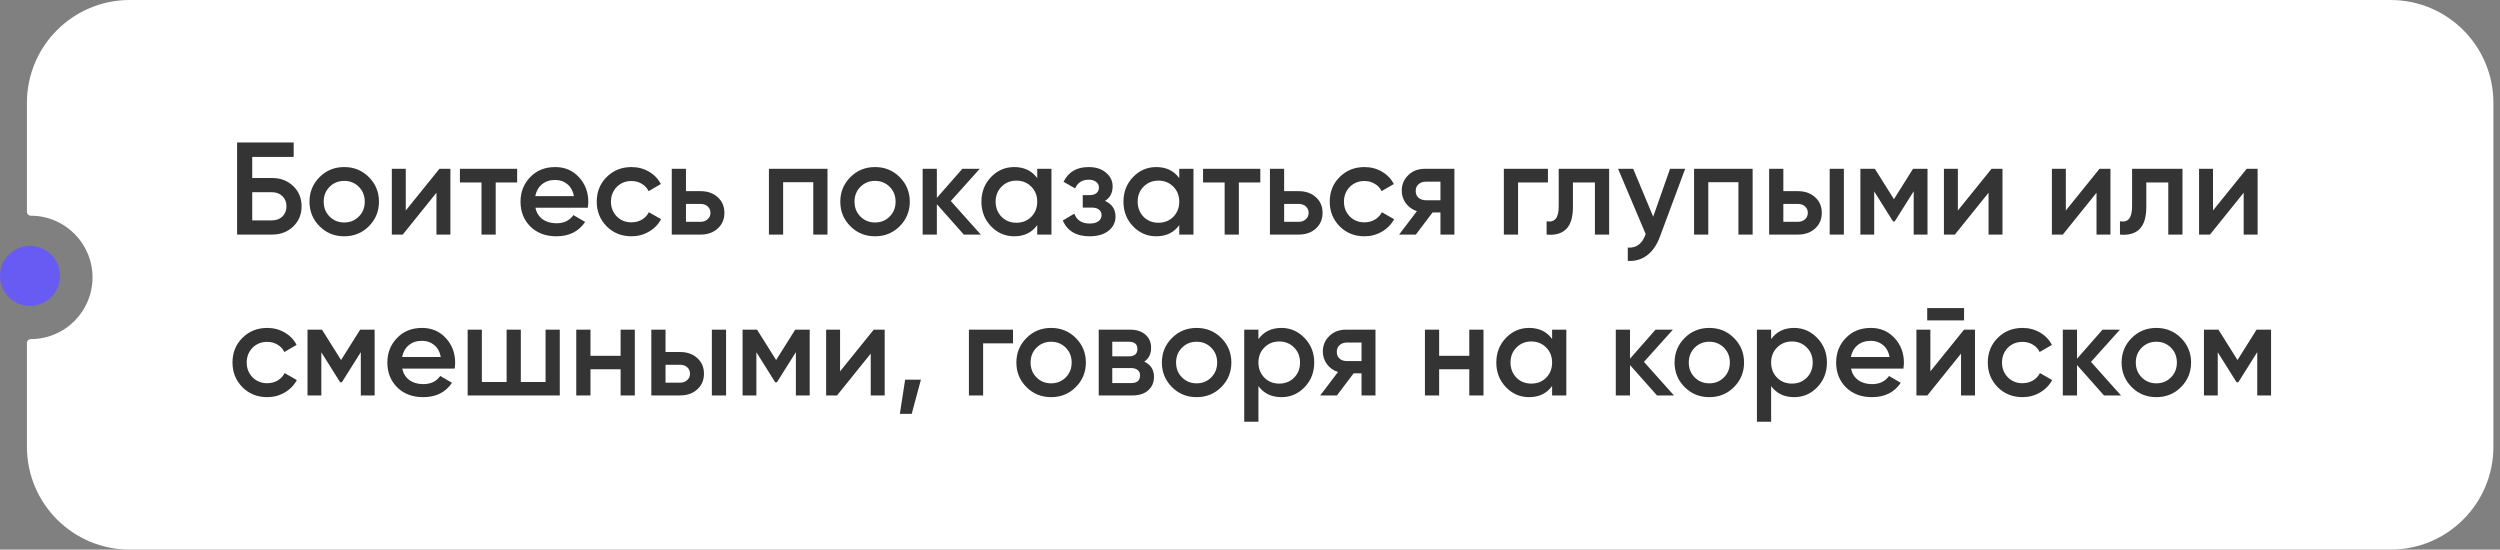
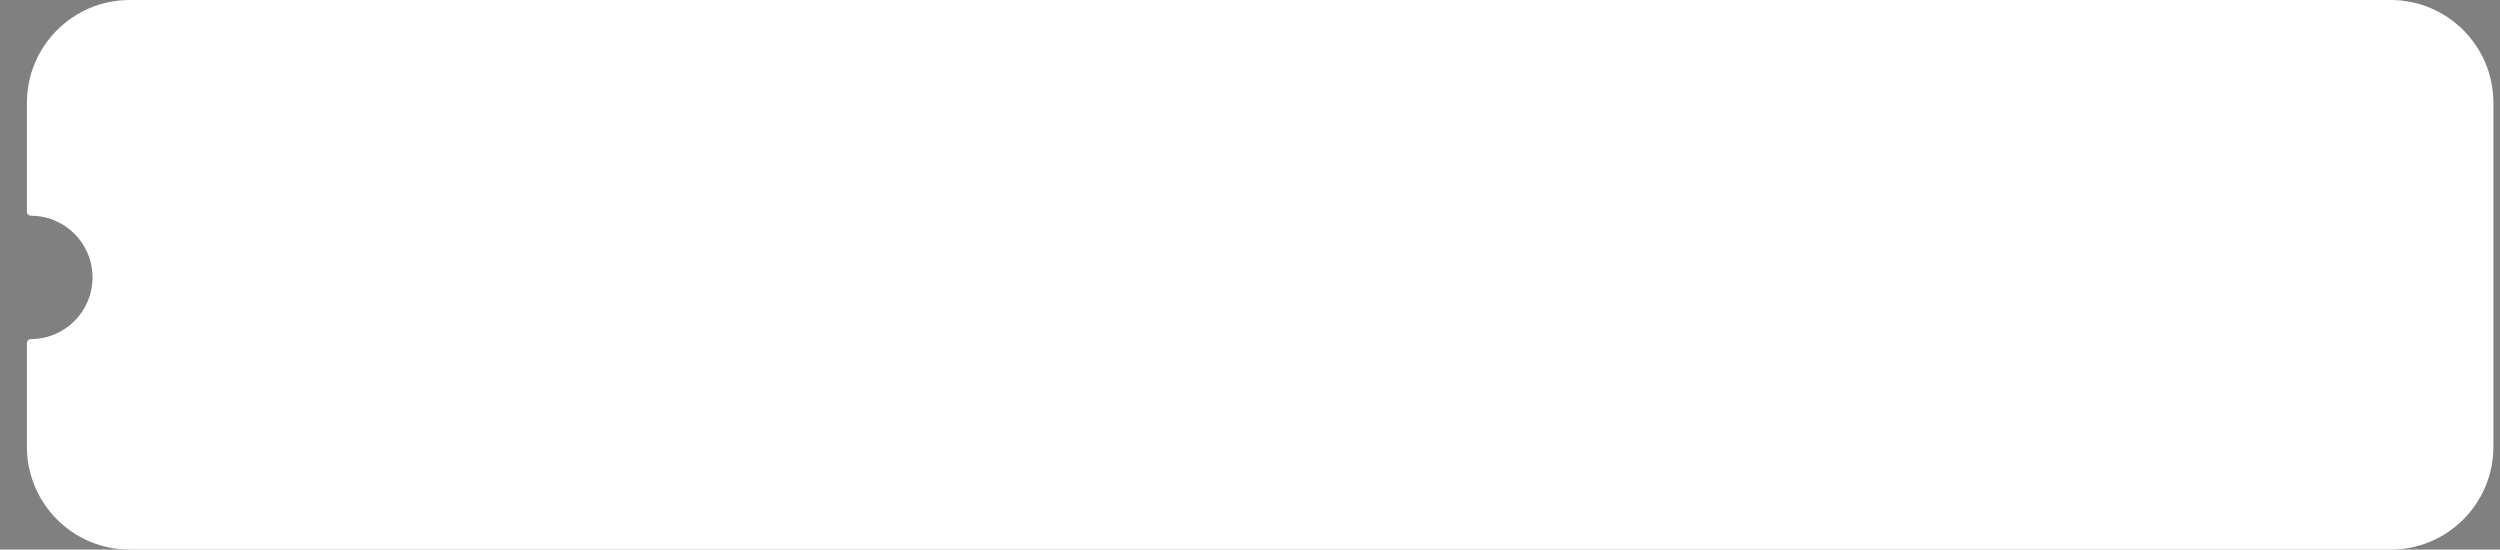
<svg xmlns="http://www.w3.org/2000/svg" width="373" height="82" viewBox="0 0 373 82" fill="none">
  <rect x="0" y="0" width="373" height="82" fill="#808080" stroke="none" />
  <path d="M356.676 0C365.148 0 372.016 6.868 372.017 15.341V66.659C372.016 75.132 365.148 82 356.676 82H19.357C10.885 82 4.017 75.132 4.017 66.659V51.157C4.017 50.84 4.283 50.594 4.6 50.594C9.683 50.594 13.805 46.473 13.805 41.39C13.805 36.306 9.683 32.185 4.6 32.185C4.283 32.185 4.017 31.937 4.017 31.621V15.341C4.017 6.868 10.885 0 19.357 0H356.676Z" fill="white" />
-   <path d="M37.633 26.556H40.578C41.848 26.556 42.902 26.956 43.74 27.754C44.578 28.553 44.996 29.561 44.996 30.778C44.996 31.996 44.578 33.004 43.74 33.802C42.902 34.601 41.848 35 40.578 35H35.375V21.254H43.818V23.414H37.633V26.556ZM37.633 32.879H40.578C41.207 32.879 41.724 32.689 42.13 32.31C42.535 31.917 42.738 31.407 42.738 30.778C42.738 30.15 42.535 29.646 42.13 29.266C41.724 28.873 41.207 28.677 40.578 28.677H37.633V32.879ZM55.03 33.763C54.035 34.758 52.811 35.255 51.358 35.255C49.905 35.255 48.681 34.758 47.686 33.763C46.678 32.755 46.174 31.531 46.174 30.091C46.174 28.651 46.678 27.427 47.686 26.419C48.681 25.424 49.905 24.926 51.358 24.926C52.811 24.926 54.035 25.424 55.03 26.419C56.038 27.427 56.542 28.651 56.542 30.091C56.542 31.531 56.038 32.755 55.03 33.763ZM48.295 30.091C48.295 30.981 48.589 31.721 49.178 32.31C49.767 32.899 50.494 33.193 51.358 33.193C52.222 33.193 52.949 32.899 53.538 32.31C54.127 31.721 54.421 30.981 54.421 30.091C54.421 29.201 54.127 28.461 53.538 27.872C52.949 27.283 52.222 26.988 51.358 26.988C50.494 26.988 49.767 27.283 49.178 27.872C48.589 28.461 48.295 29.201 48.295 30.091ZM60.541 31.407L65.568 25.182H67.198V35H65.117V28.756L60.09 35H58.46V25.182H60.541V31.407ZM68.618 25.182H77.16V27.224H73.959V35H71.838V27.224H68.618V25.182ZM87.696 30.994H79.88C80.038 31.727 80.391 32.297 80.941 32.703C81.504 33.108 82.198 33.311 83.022 33.311C84.135 33.311 84.98 32.905 85.555 32.094L87.303 33.115C86.347 34.542 84.914 35.255 83.003 35.255C81.419 35.255 80.129 34.771 79.134 33.802C78.153 32.82 77.662 31.583 77.662 30.091C77.662 28.638 78.146 27.414 79.115 26.419C80.07 25.424 81.314 24.926 82.846 24.926C84.273 24.926 85.451 25.43 86.38 26.438C87.31 27.446 87.774 28.671 87.774 30.11C87.774 30.372 87.748 30.667 87.696 30.994ZM79.861 29.266H85.634C85.49 28.494 85.163 27.898 84.652 27.479C84.155 27.06 83.546 26.851 82.826 26.851C82.04 26.851 81.386 27.067 80.862 27.499C80.339 27.931 80.005 28.52 79.861 29.266ZM94.217 35.255C92.738 35.255 91.501 34.758 90.506 33.763C89.524 32.755 89.033 31.531 89.033 30.091C89.033 28.625 89.524 27.401 90.506 26.419C91.501 25.424 92.738 24.926 94.217 24.926C95.173 24.926 96.043 25.155 96.829 25.614C97.614 26.072 98.204 26.687 98.596 27.459L96.77 28.52C96.547 28.049 96.207 27.682 95.749 27.42C95.304 27.145 94.787 27.008 94.198 27.008C93.334 27.008 92.607 27.302 92.018 27.892C91.442 28.494 91.154 29.227 91.154 30.091C91.154 30.955 91.442 31.688 92.018 32.29C92.607 32.879 93.334 33.174 94.198 33.174C94.774 33.174 95.291 33.043 95.749 32.781C96.22 32.506 96.574 32.133 96.809 31.662L98.635 32.703C98.217 33.488 97.608 34.11 96.809 34.568C96.024 35.026 95.16 35.255 94.217 35.255ZM102.347 28.52H104.507C105.567 28.52 106.425 28.821 107.079 29.423C107.747 30.012 108.081 30.791 108.081 31.76C108.081 32.716 107.747 33.495 107.079 34.097C106.425 34.699 105.567 35 104.507 35H100.226V25.182H102.347V28.52ZM102.347 33.095H104.526C104.945 33.095 105.292 32.971 105.567 32.722C105.855 32.473 105.999 32.153 105.999 31.76C105.999 31.367 105.862 31.047 105.587 30.798C105.312 30.549 104.958 30.425 104.526 30.425H102.347V33.095ZM114.723 25.182H123.462V35H121.341V27.185H116.844V35H114.723V25.182ZM134.229 33.763C133.234 34.758 132.01 35.255 130.556 35.255C129.103 35.255 127.879 34.758 126.884 33.763C125.876 32.755 125.372 31.531 125.372 30.091C125.372 28.651 125.876 27.427 126.884 26.419C127.879 25.424 129.103 24.926 130.556 24.926C132.01 24.926 133.234 25.424 134.229 26.419C135.237 27.427 135.741 28.651 135.741 30.091C135.741 31.531 135.237 32.755 134.229 33.763ZM127.493 30.091C127.493 30.981 127.788 31.721 128.377 32.31C128.966 32.899 129.692 33.193 130.556 33.193C131.421 33.193 132.147 32.899 132.736 32.31C133.325 31.721 133.62 30.981 133.62 30.091C133.62 29.201 133.325 28.461 132.736 27.872C132.147 27.283 131.421 26.988 130.556 26.988C129.692 26.988 128.966 27.283 128.377 27.872C127.788 28.461 127.493 29.201 127.493 30.091ZM141.86 29.993L146.338 35H143.804L139.779 30.464V35H137.658V25.182H139.779V29.521L143.588 25.182H146.18L141.86 29.993ZM154.754 26.576V25.182H156.875V35H154.754V33.586C153.955 34.699 152.81 35.255 151.318 35.255C149.969 35.255 148.817 34.758 147.862 33.763C146.906 32.768 146.428 31.544 146.428 30.091C146.428 28.638 146.906 27.414 147.862 26.419C148.817 25.424 149.969 24.926 151.318 24.926C152.81 24.926 153.955 25.476 154.754 26.576ZM149.432 32.349C150.022 32.938 150.761 33.233 151.651 33.233C152.542 33.233 153.281 32.938 153.87 32.349C154.459 31.747 154.754 30.994 154.754 30.091C154.754 29.188 154.459 28.441 153.87 27.852C153.281 27.25 152.542 26.949 151.651 26.949C150.761 26.949 150.022 27.25 149.432 27.852C148.843 28.441 148.549 29.188 148.549 30.091C148.549 30.981 148.843 31.734 149.432 32.349ZM164.865 29.973C165.912 30.444 166.436 31.223 166.436 32.31C166.436 33.161 166.089 33.868 165.395 34.431C164.701 34.98 163.758 35.255 162.567 35.255C160.59 35.255 159.255 34.47 158.561 32.899L160.289 31.878C160.643 32.86 161.409 33.35 162.587 33.35C163.137 33.35 163.569 33.239 163.883 33.017C164.197 32.781 164.354 32.473 164.354 32.094C164.354 31.753 164.23 31.485 163.981 31.289C163.732 31.079 163.385 30.974 162.94 30.974H161.546V29.109H162.587C163.019 29.109 163.353 29.011 163.588 28.814C163.837 28.605 163.961 28.323 163.961 27.97C163.961 27.63 163.824 27.355 163.549 27.145C163.274 26.923 162.907 26.811 162.449 26.811C161.467 26.811 160.787 27.244 160.407 28.108L158.679 27.126C159.399 25.66 160.643 24.926 162.41 24.926C163.51 24.926 164.38 25.208 165.022 25.771C165.676 26.321 166.004 26.995 166.004 27.793C166.004 28.775 165.624 29.502 164.865 29.973ZM175.944 26.576V25.182H178.065V35H175.944V33.586C175.145 34.699 174 35.255 172.508 35.255C171.159 35.255 170.007 34.758 169.051 33.763C168.096 32.768 167.618 31.544 167.618 30.091C167.618 28.638 168.096 27.414 169.051 26.419C170.007 25.424 171.159 24.926 172.508 24.926C174 24.926 175.145 25.476 175.944 26.576ZM170.622 32.349C171.212 32.938 171.951 33.233 172.841 33.233C173.732 33.233 174.471 32.938 175.06 32.349C175.649 31.747 175.944 30.994 175.944 30.091C175.944 29.188 175.649 28.441 175.06 27.852C174.471 27.25 173.732 26.949 172.841 26.949C171.951 26.949 171.212 27.25 170.622 27.852C170.033 28.441 169.739 29.188 169.739 30.091C169.739 30.981 170.033 31.734 170.622 32.349ZM179.496 25.182H188.038V27.224H184.837V35H182.716V27.224H179.496V25.182ZM191.594 28.52H193.754C194.814 28.52 195.671 28.821 196.326 29.423C196.994 30.012 197.327 30.791 197.327 31.76C197.327 32.716 196.994 33.495 196.326 34.097C195.671 34.699 194.814 35 193.754 35H189.473V25.182H191.594V28.52ZM191.594 33.095H193.773C194.192 33.095 194.539 32.971 194.814 32.722C195.102 32.473 195.246 32.153 195.246 31.76C195.246 31.367 195.109 31.047 194.834 30.798C194.559 30.549 194.205 30.425 193.773 30.425H191.594V33.095ZM203.58 35.255C202.101 35.255 200.864 34.758 199.869 33.763C198.887 32.755 198.396 31.531 198.396 30.091C198.396 28.625 198.887 27.401 199.869 26.419C200.864 25.424 202.101 24.926 203.58 24.926C204.536 24.926 205.406 25.155 206.192 25.614C206.977 26.072 207.566 26.687 207.959 27.459L206.133 28.52C205.91 28.049 205.57 27.682 205.112 27.42C204.667 27.145 204.15 27.008 203.561 27.008C202.697 27.008 201.97 27.302 201.381 27.892C200.805 28.494 200.517 29.227 200.517 30.091C200.517 30.955 200.805 31.688 201.381 32.29C201.97 32.879 202.697 33.174 203.561 33.174C204.137 33.174 204.654 33.043 205.112 32.781C205.583 32.506 205.937 32.133 206.172 31.662L207.998 32.703C207.58 33.488 206.971 34.11 206.172 34.568C205.387 35.026 204.523 35.255 203.58 35.255ZM212.617 25.182H216.996V35H214.915V31.701H213.737L211.243 35H208.749L211.4 31.505C210.719 31.282 210.169 30.889 209.751 30.326C209.345 29.764 209.142 29.135 209.142 28.441C209.142 27.538 209.463 26.772 210.104 26.144C210.745 25.502 211.583 25.182 212.617 25.182ZM212.735 29.875H214.915V27.106H212.735C212.29 27.106 211.924 27.237 211.636 27.499C211.361 27.747 211.223 28.081 211.223 28.5C211.223 28.919 211.361 29.253 211.636 29.502C211.924 29.75 212.29 29.875 212.735 29.875ZM224.374 25.182H230.952V27.224H226.495V35H224.374V25.182ZM232.561 25.182H240.082V35H237.961V27.224H234.682V30.876C234.682 32.408 234.348 33.508 233.68 34.175C233.013 34.843 232.037 35.118 230.754 35V33.017C231.357 33.121 231.808 32.997 232.109 32.644C232.41 32.277 232.561 31.655 232.561 30.778V25.182ZM246.657 32.329L249.171 25.182H251.429L247.659 35.314C247.2 36.558 246.559 37.487 245.734 38.103C244.909 38.718 243.954 38.993 242.867 38.927V36.944C244.124 37.023 244.995 36.394 245.479 35.059L245.538 34.922L241.414 25.182H243.672L246.657 32.329ZM252.755 25.182H261.493V35H259.372V27.185H254.876V35H252.755V25.182ZM266.075 28.52H268.235C269.295 28.52 270.153 28.821 270.807 29.423C271.475 30.012 271.809 30.791 271.809 31.76C271.809 32.716 271.475 33.495 270.807 34.097C270.153 34.699 269.295 35 268.235 35H263.954V25.182H266.075V28.52ZM272.987 35V25.182H275.107V35H272.987ZM266.075 33.095H268.254C268.673 33.095 269.02 32.971 269.295 32.722C269.583 32.473 269.727 32.153 269.727 31.76C269.727 31.367 269.59 31.047 269.315 30.798C269.04 30.549 268.686 30.425 268.254 30.425H266.075V33.095ZM285.424 25.182H287.584V35H285.522V28.54L282.694 33.036H282.439L279.631 28.559V35H277.569V25.182H279.729L282.576 29.718L285.424 25.182ZM292.115 31.407L297.142 25.182H298.772V35H296.691V28.756L291.664 35H290.034V25.182H292.115V31.407ZM308.223 31.407L313.25 25.182H314.88V35H312.799V28.756L307.772 35H306.142V25.182H308.223V31.407ZM318.107 25.182H325.628V35H323.507V27.224H320.228V30.876C320.228 32.408 319.894 33.508 319.226 34.175C318.558 34.843 317.583 35.118 316.3 35V33.017C316.902 33.121 317.354 32.997 317.655 32.644C317.956 32.277 318.107 31.655 318.107 30.778V25.182ZM330.18 31.407L335.207 25.182H336.837V35H334.756V28.756L329.729 35H328.099V25.182H330.18V31.407ZM39.871 59.255C38.392 59.255 37.155 58.758 36.16 57.763C35.178 56.755 34.687 55.531 34.687 54.091C34.687 52.625 35.178 51.401 36.16 50.419C37.155 49.424 38.392 48.926 39.871 48.926C40.827 48.926 41.698 49.156 42.483 49.614C43.269 50.072 43.858 50.687 44.25 51.459L42.424 52.52C42.202 52.049 41.861 51.682 41.403 51.42C40.958 51.145 40.441 51.008 39.852 51.008C38.988 51.008 38.261 51.302 37.672 51.892C37.096 52.494 36.808 53.227 36.808 54.091C36.808 54.955 37.096 55.688 37.672 56.29C38.261 56.879 38.988 57.174 39.852 57.174C40.428 57.174 40.945 57.043 41.403 56.781C41.874 56.506 42.228 56.133 42.463 55.662L44.29 56.703C43.871 57.488 43.262 58.11 42.463 58.568C41.678 59.026 40.814 59.255 39.871 59.255ZM53.735 49.182H55.895V59H53.833V52.54L51.005 57.036H50.75L47.942 52.559V59H45.88V49.182H48.04L50.887 53.718L53.735 49.182ZM67.829 54.994H60.014C60.171 55.727 60.524 56.297 61.074 56.703C61.637 57.108 62.331 57.311 63.156 57.311C64.268 57.311 65.113 56.905 65.689 56.094L67.436 57.115C66.481 58.542 65.047 59.255 63.136 59.255C61.552 59.255 60.263 58.771 59.268 57.802C58.286 56.82 57.795 55.583 57.795 54.091C57.795 52.638 58.279 51.414 59.248 50.419C60.204 49.424 61.447 48.926 62.979 48.926C64.406 48.926 65.584 49.43 66.513 50.438C67.443 51.446 67.908 52.67 67.908 54.111C67.908 54.372 67.882 54.667 67.829 54.994ZM59.994 53.266H65.767C65.623 52.494 65.296 51.898 64.785 51.479C64.288 51.06 63.679 50.851 62.959 50.851C62.174 50.851 61.519 51.067 60.996 51.499C60.472 51.931 60.138 52.52 59.994 53.266ZM81.399 56.997V49.182H83.519V59H69.774V49.182H71.894V56.997H75.586V49.182H77.707V56.997H81.399ZM92.595 53.089V49.182H94.716V59H92.595V55.092H88.099V59H85.978V49.182H88.099V53.089H92.595ZM99.298 52.52H101.458C102.518 52.52 103.375 52.821 104.03 53.423C104.698 54.012 105.031 54.791 105.031 55.76C105.031 56.716 104.698 57.495 104.03 58.097C103.375 58.699 102.518 59 101.458 59H97.177V49.182H99.298V52.52ZM106.21 59V49.182H108.33V59H106.21ZM99.298 57.095H101.477C101.896 57.095 102.243 56.971 102.518 56.722C102.806 56.473 102.95 56.153 102.95 55.76C102.95 55.367 102.813 55.047 102.538 54.798C102.263 54.549 101.909 54.425 101.477 54.425H99.298V57.095ZM118.647 49.182H120.807V59H118.745V52.54L115.917 57.036H115.662L112.854 52.559V59H110.792V49.182H112.952L115.799 53.718L118.647 49.182ZM125.338 55.407L130.365 49.182H131.995V59H129.914V52.756L124.887 59H123.257V49.182H125.338V55.407ZM135.045 56.644H137.401L136.027 61.749H134.259L135.045 56.644ZM144.562 49.182H151.14V51.224H146.682V59H144.562V49.182ZM160.5 57.763C159.505 58.758 158.281 59.255 156.828 59.255C155.375 59.255 154.151 58.758 153.156 57.763C152.148 56.755 151.644 55.531 151.644 54.091C151.644 52.651 152.148 51.427 153.156 50.419C154.151 49.424 155.375 48.926 156.828 48.926C158.281 48.926 159.505 49.424 160.5 50.419C161.508 51.427 162.012 52.651 162.012 54.091C162.012 55.531 161.508 56.755 160.5 57.763ZM153.765 54.091C153.765 54.981 154.059 55.721 154.648 56.31C155.238 56.899 155.964 57.193 156.828 57.193C157.692 57.193 158.419 56.899 159.008 56.31C159.597 55.721 159.891 54.981 159.891 54.091C159.891 53.201 159.597 52.461 159.008 51.872C158.419 51.283 157.692 50.988 156.828 50.988C155.964 50.988 155.238 51.283 154.648 51.872C154.059 52.461 153.765 53.201 153.765 54.091ZM170.724 53.953C171.693 54.412 172.177 55.164 172.177 56.212C172.177 57.049 171.889 57.724 171.313 58.234C170.75 58.745 169.965 59 168.957 59H163.93V49.182H168.564C169.559 49.182 170.338 49.43 170.901 49.928C171.464 50.425 171.745 51.08 171.745 51.892C171.745 52.821 171.405 53.508 170.724 53.953ZM168.407 50.988H165.952V53.168H168.407C169.271 53.168 169.703 52.801 169.703 52.068C169.703 51.348 169.271 50.988 168.407 50.988ZM165.952 57.154H168.76C169.651 57.154 170.096 56.768 170.096 55.996C170.096 55.655 169.978 55.393 169.742 55.21C169.507 55.014 169.179 54.916 168.76 54.916H165.952V57.154ZM182.208 57.763C181.213 58.758 179.989 59.255 178.536 59.255C177.083 59.255 175.859 58.758 174.864 57.763C173.856 56.755 173.352 55.531 173.352 54.091C173.352 52.651 173.856 51.427 174.864 50.419C175.859 49.424 177.083 48.926 178.536 48.926C179.989 48.926 181.213 49.424 182.208 50.419C183.216 51.427 183.72 52.651 183.72 54.091C183.72 55.531 183.216 56.755 182.208 57.763ZM175.472 54.091C175.472 54.981 175.767 55.721 176.356 56.31C176.945 56.899 177.672 57.193 178.536 57.193C179.4 57.193 180.126 56.899 180.715 56.31C181.305 55.721 181.599 54.981 181.599 54.091C181.599 53.201 181.305 52.461 180.715 51.872C180.126 51.283 179.4 50.988 178.536 50.988C177.672 50.988 176.945 51.283 176.356 51.872C175.767 52.461 175.472 53.201 175.472 54.091ZM191.195 48.926C192.53 48.926 193.682 49.43 194.651 50.438C195.606 51.433 196.084 52.651 196.084 54.091C196.084 55.544 195.606 56.768 194.651 57.763C193.695 58.758 192.543 59.255 191.195 59.255C189.715 59.255 188.57 58.706 187.758 57.606V62.927H185.638V49.182H187.758V50.596C188.557 49.483 189.702 48.926 191.195 48.926ZM188.642 56.349C189.231 56.938 189.971 57.233 190.861 57.233C191.751 57.233 192.491 56.938 193.08 56.349C193.669 55.747 193.963 54.994 193.963 54.091C193.963 53.188 193.669 52.441 193.08 51.852C192.491 51.25 191.751 50.949 190.861 50.949C189.971 50.949 189.231 51.25 188.642 51.852C188.053 52.441 187.758 53.188 187.758 54.091C187.758 54.981 188.053 55.734 188.642 56.349ZM200.843 49.182H205.222V59H203.141V55.701H201.962L199.469 59H196.975L199.626 55.505C198.945 55.282 198.395 54.889 197.976 54.327C197.57 53.764 197.367 53.135 197.367 52.441C197.367 51.538 197.688 50.772 198.33 50.144C198.971 49.502 199.809 49.182 200.843 49.182ZM200.961 53.875H203.141V51.106H200.961C200.516 51.106 200.149 51.237 199.861 51.499C199.586 51.748 199.449 52.081 199.449 52.5C199.449 52.919 199.586 53.253 199.861 53.502C200.149 53.751 200.516 53.875 200.961 53.875ZM219.217 53.089V49.182H221.338V59H219.217V55.092H214.72V59H212.6V49.182H214.72V53.089H219.217ZM231.575 50.576V49.182H233.695V59H231.575V57.586C230.776 58.699 229.631 59.255 228.138 59.255C226.79 59.255 225.638 58.758 224.682 57.763C223.727 56.768 223.249 55.544 223.249 54.091C223.249 52.638 223.727 51.414 224.682 50.419C225.638 49.424 226.79 48.926 228.138 48.926C229.631 48.926 230.776 49.476 231.575 50.576ZM226.253 56.349C226.842 56.938 227.582 57.233 228.472 57.233C229.362 57.233 230.102 56.938 230.691 56.349C231.28 55.747 231.575 54.994 231.575 54.091C231.575 53.188 231.28 52.441 230.691 51.852C230.102 51.25 229.362 50.949 228.472 50.949C227.582 50.949 226.842 51.25 226.253 51.852C225.664 52.441 225.369 53.188 225.369 54.091C225.369 54.981 225.664 55.734 226.253 56.349ZM245.279 53.993L249.756 59H247.223L243.197 54.464V59H241.076V49.182H243.197V53.521L247.007 49.182H249.599L245.279 53.993ZM258.702 57.763C257.708 58.758 256.484 59.255 255.03 59.255C253.577 59.255 252.353 58.758 251.358 57.763C250.35 56.755 249.846 55.531 249.846 54.091C249.846 52.651 250.35 51.427 251.358 50.419C252.353 49.424 253.577 48.926 255.03 48.926C256.484 48.926 257.708 49.424 258.702 50.419C259.71 51.427 260.214 52.651 260.214 54.091C260.214 55.531 259.71 56.755 258.702 57.763ZM251.967 54.091C251.967 54.981 252.262 55.721 252.851 56.31C253.44 56.899 254.166 57.193 255.03 57.193C255.894 57.193 256.621 56.899 257.21 56.31C257.799 55.721 258.094 54.981 258.094 54.091C258.094 53.201 257.799 52.461 257.21 51.872C256.621 51.283 255.894 50.988 255.03 50.988C254.166 50.988 253.44 51.283 252.851 51.872C252.262 52.461 251.967 53.201 251.967 54.091ZM267.689 48.926C269.025 48.926 270.177 49.43 271.145 50.438C272.101 51.433 272.579 52.651 272.579 54.091C272.579 55.544 272.101 56.768 271.145 57.763C270.19 58.758 269.038 59.255 267.689 59.255C266.21 59.255 265.065 58.706 264.253 57.606V62.927H262.132V49.182H264.253V50.596C265.051 49.483 266.197 48.926 267.689 48.926ZM265.137 56.349C265.726 56.938 266.465 57.233 267.355 57.233C268.246 57.233 268.985 56.938 269.574 56.349C270.164 55.747 270.458 54.994 270.458 54.091C270.458 53.188 270.164 52.441 269.574 51.852C268.985 51.25 268.246 50.949 267.355 50.949C266.465 50.949 265.726 51.25 265.137 51.852C264.547 52.441 264.253 53.188 264.253 54.091C264.253 54.981 264.547 55.734 265.137 56.349ZM283.985 54.994H276.17C276.327 55.727 276.681 56.297 277.23 56.703C277.793 57.108 278.487 57.311 279.312 57.311C280.425 57.311 281.269 56.905 281.845 56.094L283.593 57.115C282.637 58.542 281.204 59.255 279.292 59.255C277.708 59.255 276.419 58.771 275.424 57.802C274.442 56.82 273.951 55.583 273.951 54.091C273.951 52.638 274.435 51.414 275.404 50.419C276.36 49.424 277.603 48.926 279.135 48.926C280.562 48.926 281.74 49.43 282.67 50.438C283.599 51.446 284.064 52.67 284.064 54.111C284.064 54.372 284.038 54.667 283.985 54.994ZM276.15 53.266H281.924C281.78 52.494 281.452 51.898 280.942 51.479C280.444 51.06 279.836 50.851 279.116 50.851C278.33 50.851 277.675 51.067 277.152 51.499C276.628 51.931 276.294 52.52 276.15 53.266ZM293.038 47.807H287.54V45.961H293.038V47.807ZM288.012 55.407L293.038 49.182H294.668V59H292.587V52.756L287.56 59H285.93V49.182H288.012V55.407ZM301.763 59.255C300.284 59.255 299.047 58.758 298.052 57.763C297.07 56.755 296.579 55.531 296.579 54.091C296.579 52.625 297.07 51.401 298.052 50.419C299.047 49.424 300.284 48.926 301.763 48.926C302.719 48.926 303.589 49.156 304.375 49.614C305.16 50.072 305.75 50.687 306.142 51.459L304.316 52.52C304.094 52.049 303.753 51.682 303.295 51.42C302.85 51.145 302.333 51.008 301.744 51.008C300.88 51.008 300.153 51.302 299.564 51.892C298.988 52.494 298.7 53.227 298.7 54.091C298.7 54.955 298.988 55.688 299.564 56.29C300.153 56.879 300.88 57.174 301.744 57.174C302.32 57.174 302.837 57.043 303.295 56.781C303.766 56.506 304.12 56.133 304.355 55.662L306.182 56.703C305.763 57.488 305.154 58.11 304.355 58.568C303.57 59.026 302.706 59.255 301.763 59.255ZM311.974 53.993L316.451 59H313.918L309.893 54.464V59H307.772V49.182H309.893V53.521L313.702 49.182H316.294L311.974 53.993ZM325.398 57.763C324.403 58.758 323.179 59.255 321.726 59.255C320.273 59.255 319.049 58.758 318.054 57.763C317.046 56.755 316.542 55.531 316.542 54.091C316.542 52.651 317.046 51.427 318.054 50.419C319.049 49.424 320.273 48.926 321.726 48.926C323.179 48.926 324.403 49.424 325.398 50.419C326.406 51.427 326.91 52.651 326.91 54.091C326.91 55.531 326.406 56.755 325.398 57.763ZM318.663 54.091C318.663 54.981 318.957 55.721 319.546 56.31C320.135 56.899 320.862 57.193 321.726 57.193C322.59 57.193 323.316 56.899 323.906 56.31C324.495 55.721 324.789 54.981 324.789 54.091C324.789 53.201 324.495 52.461 323.906 51.872C323.316 51.283 322.59 50.988 321.726 50.988C320.862 50.988 320.135 51.283 319.546 51.872C318.957 52.461 318.663 53.201 318.663 54.091ZM336.682 49.182H338.842V59H336.78V52.54L333.953 57.036H333.698L330.889 52.559V59H328.828V49.182H330.988L333.835 53.718L336.682 49.182Z" fill="#343434" />
-   <circle cx="4.476" cy="41.165" r="4.476" fill="#685BF3" />
</svg>